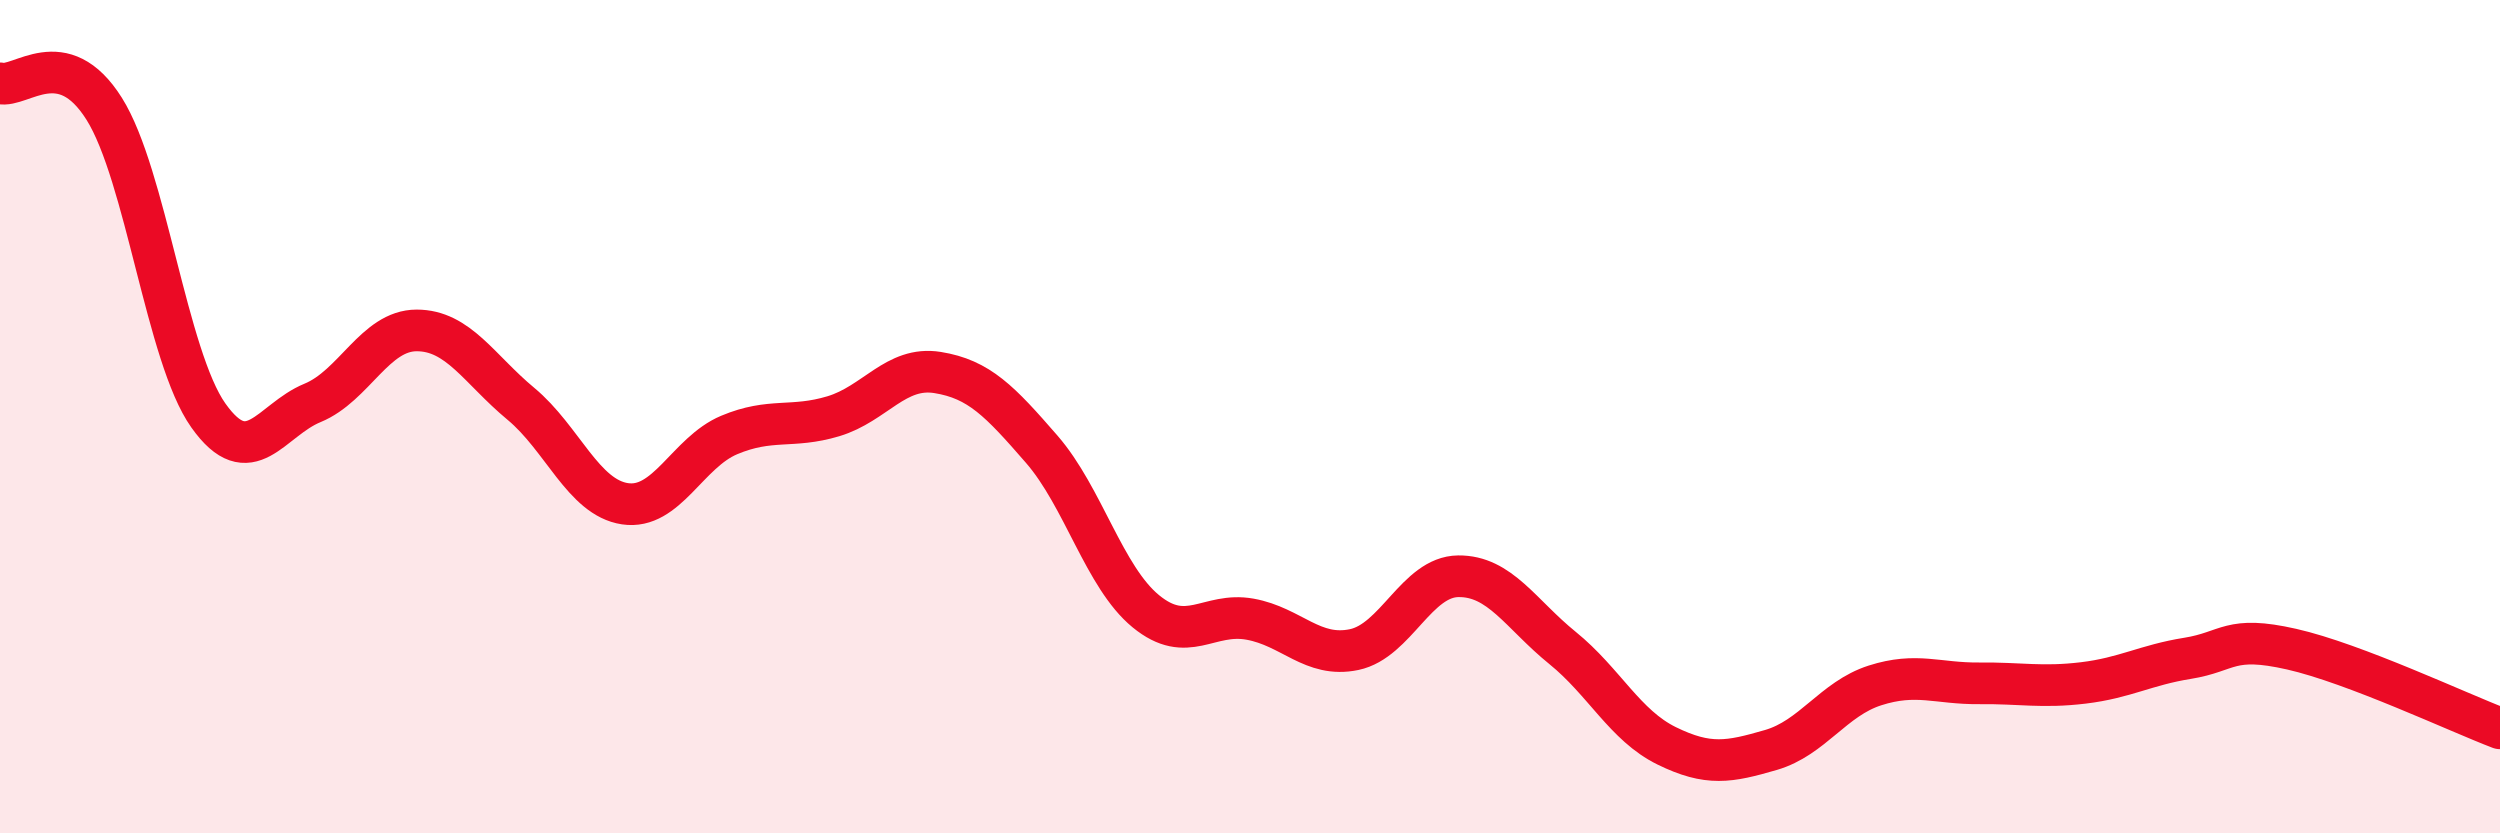
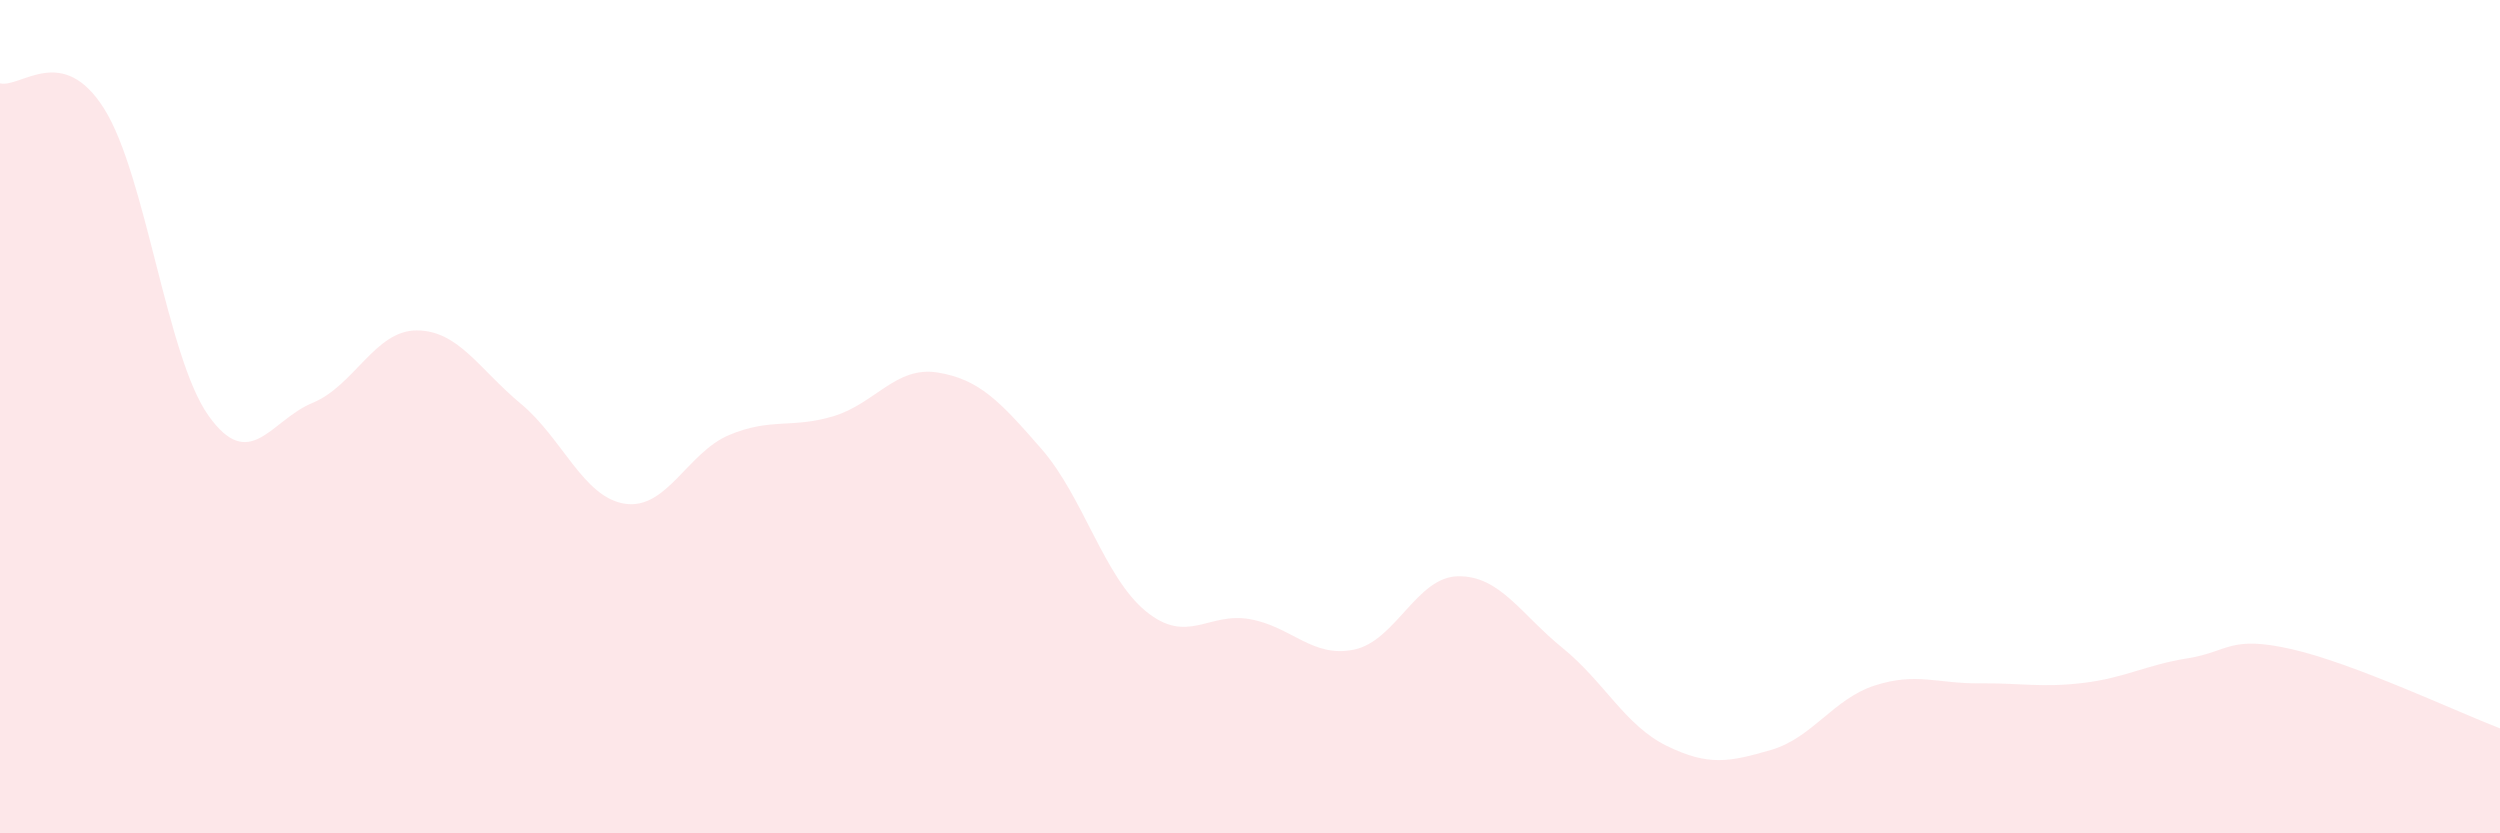
<svg xmlns="http://www.w3.org/2000/svg" width="60" height="20" viewBox="0 0 60 20">
  <path d="M 0,2 C 0.5,2.12 1.5,1.02 2.5,2.61 C 3.5,4.2 4,8.56 5,9.97 C 6,11.38 6.5,10.08 7.5,9.67 C 8.5,9.26 9,7.93 10,7.93 C 11,7.93 11.5,8.86 12.5,9.69 C 13.5,10.52 14,11.94 15,12.09 C 16,12.24 16.5,10.86 17.5,10.44 C 18.5,10.02 19,10.29 20,9.99 C 21,9.69 21.5,8.78 22.5,8.94 C 23.5,9.1 24,9.63 25,10.78 C 26,11.93 26.5,13.85 27.5,14.67 C 28.5,15.49 29,14.68 30,14.86 C 31,15.04 31.5,15.8 32.5,15.59 C 33.5,15.38 34,13.84 35,13.83 C 36,13.82 36.5,14.74 37.5,15.55 C 38.5,16.36 39,17.41 40,17.9 C 41,18.39 41.5,18.29 42.5,18 C 43.5,17.71 44,16.77 45,16.45 C 46,16.13 46.5,16.41 47.5,16.4 C 48.5,16.39 49,16.51 50,16.39 C 51,16.27 51.5,15.96 52.5,15.8 C 53.5,15.64 53.5,15.24 55,15.58 C 56.5,15.92 59,17.1 60,17.48L60 20L0 20Z" fill="#EB0A25" opacity="0.1" stroke-linecap="round" stroke-linejoin="round" />
-   <path d="M 0,2 C 0.5,2.12 1.5,1.02 2.5,2.61 C 3.5,4.2 4,8.56 5,9.97 C 6,11.38 6.5,10.08 7.5,9.67 C 8.5,9.26 9,7.93 10,7.93 C 11,7.93 11.5,8.86 12.5,9.69 C 13.5,10.52 14,11.94 15,12.09 C 16,12.24 16.5,10.86 17.5,10.44 C 18.5,10.02 19,10.29 20,9.99 C 21,9.69 21.5,8.78 22.5,8.94 C 23.5,9.1 24,9.63 25,10.78 C 26,11.93 26.5,13.85 27.5,14.67 C 28.5,15.49 29,14.68 30,14.86 C 31,15.04 31.5,15.8 32.5,15.59 C 33.5,15.38 34,13.84 35,13.83 C 36,13.82 36.5,14.74 37.5,15.55 C 38.5,16.36 39,17.41 40,17.9 C 41,18.39 41.5,18.29 42.5,18 C 43.5,17.71 44,16.77 45,16.45 C 46,16.13 46.5,16.41 47.5,16.4 C 48.5,16.39 49,16.51 50,16.39 C 51,16.27 51.5,15.96 52.5,15.8 C 53.5,15.64 53.5,15.24 55,15.58 C 56.5,15.92 59,17.1 60,17.48" stroke="#EB0A25" stroke-width="1" fill="none" stroke-linecap="round" stroke-linejoin="round" />
</svg>